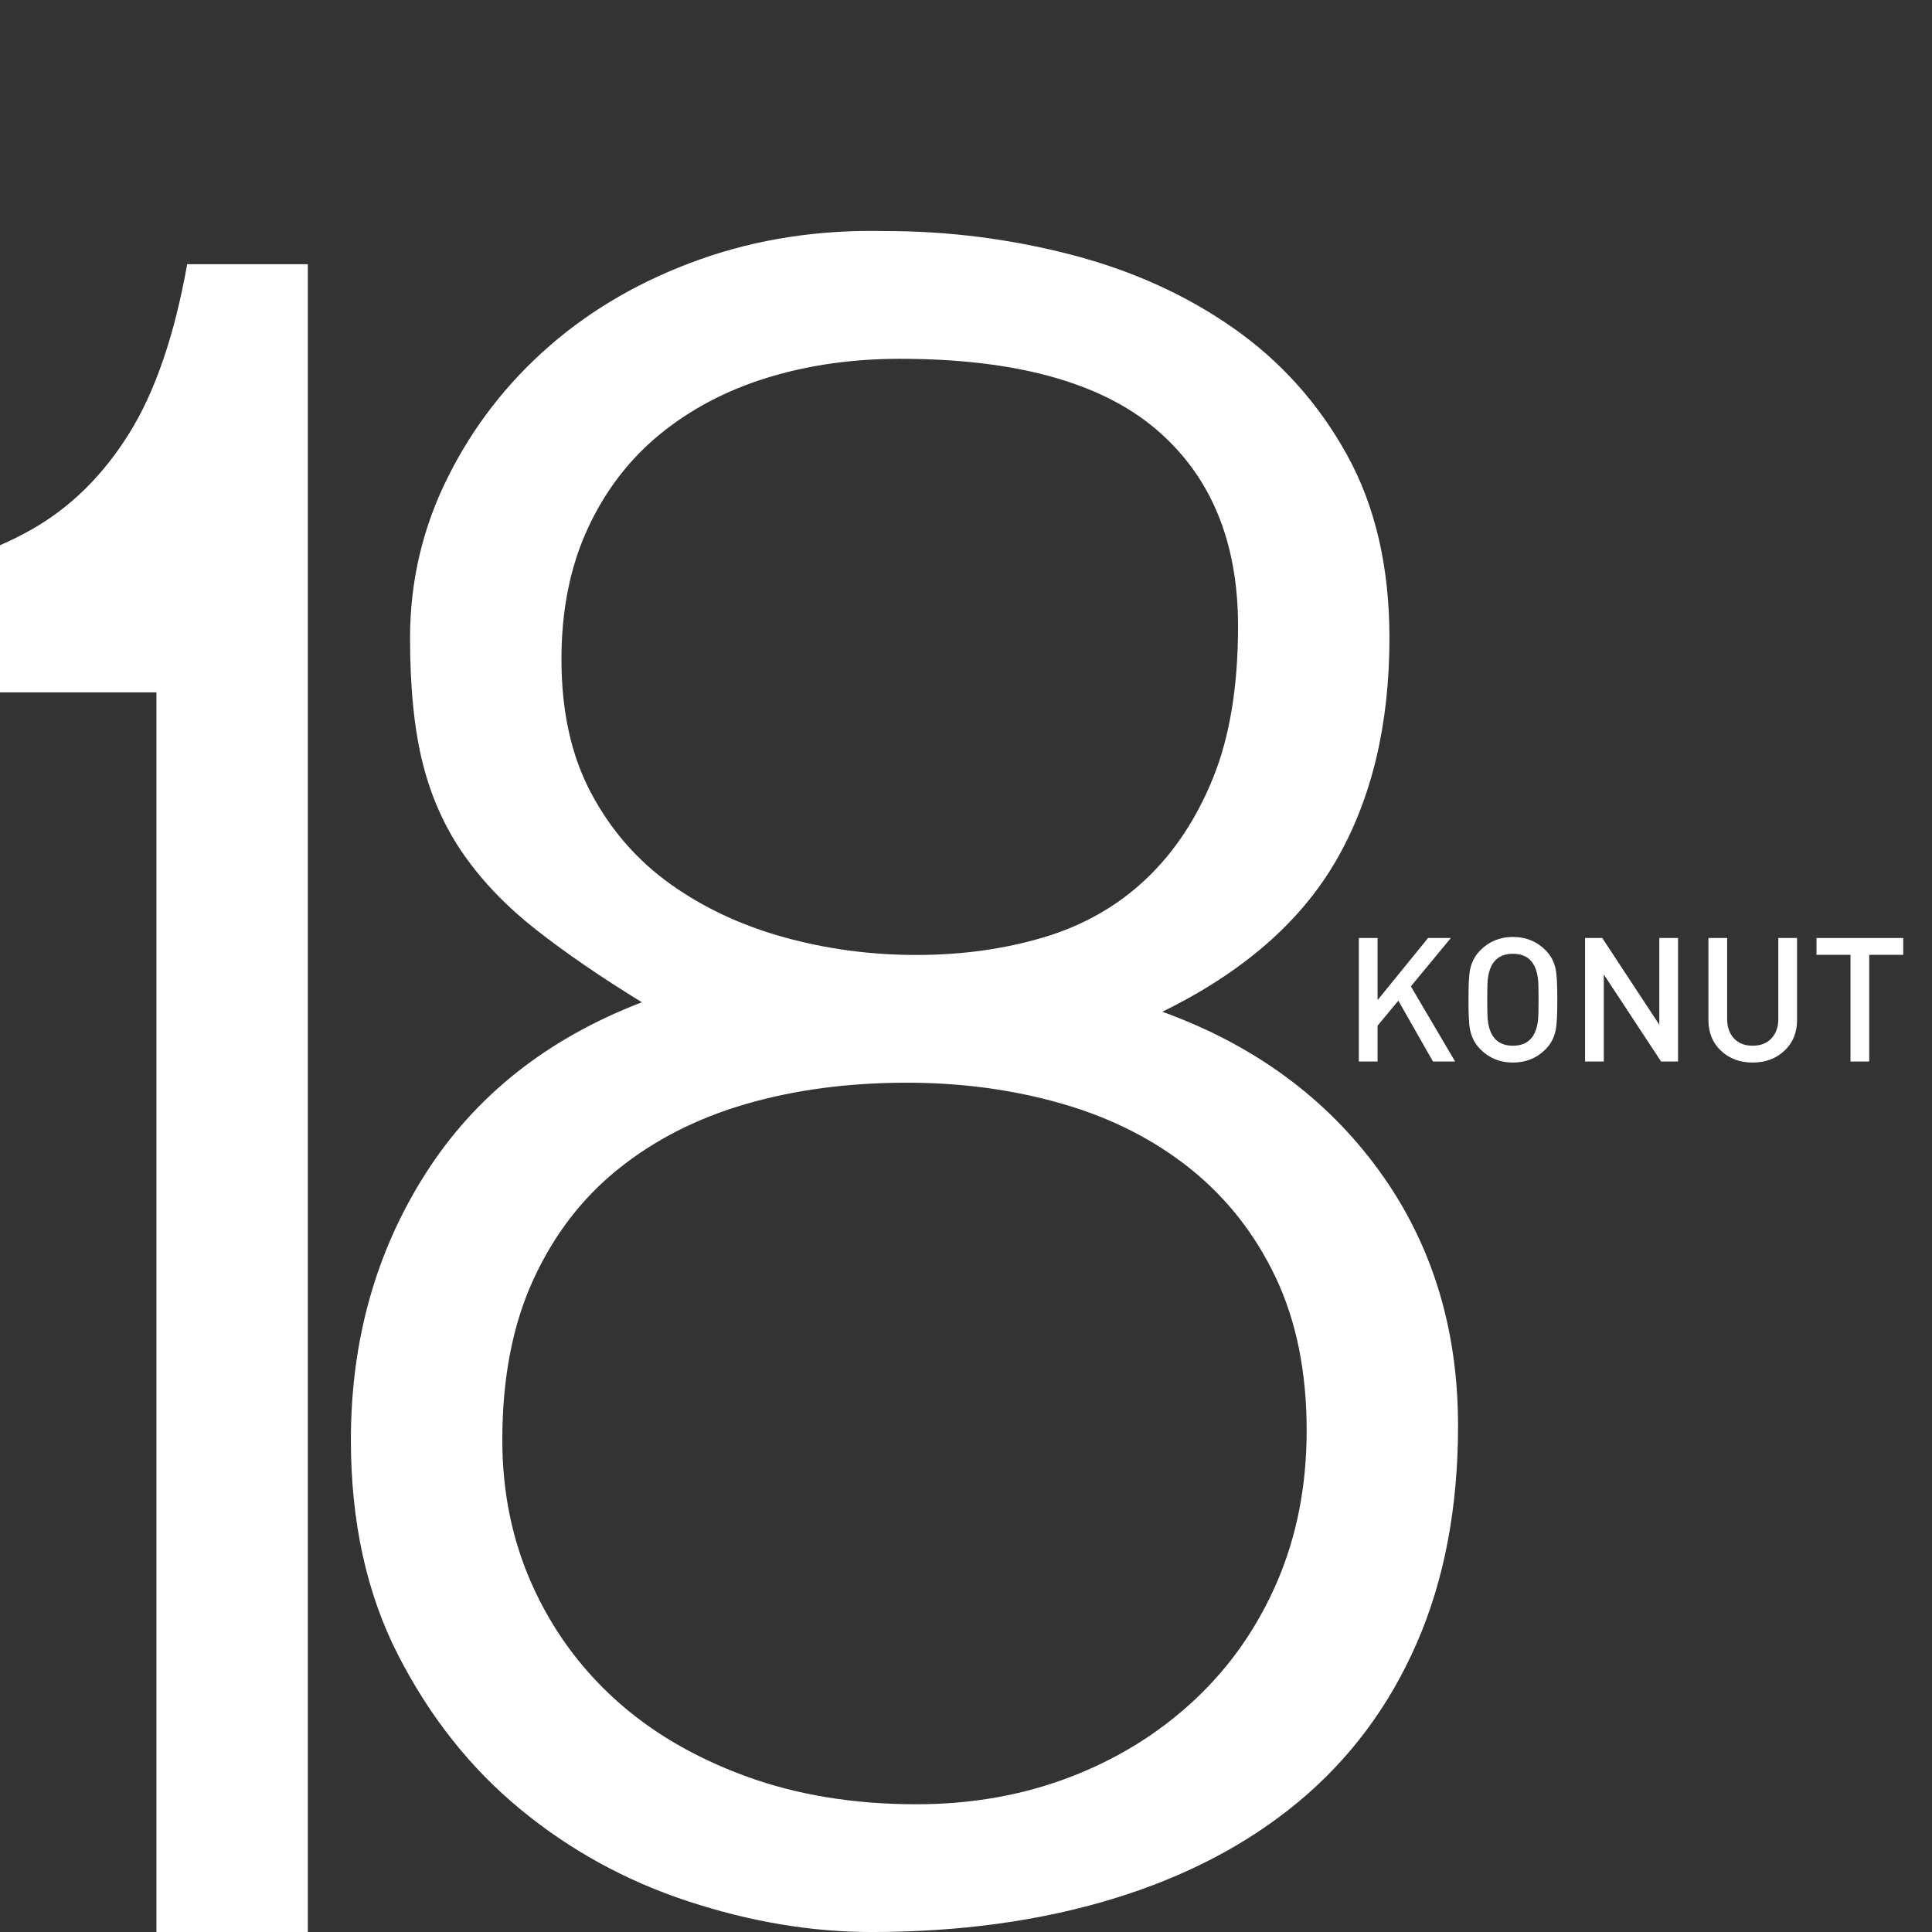
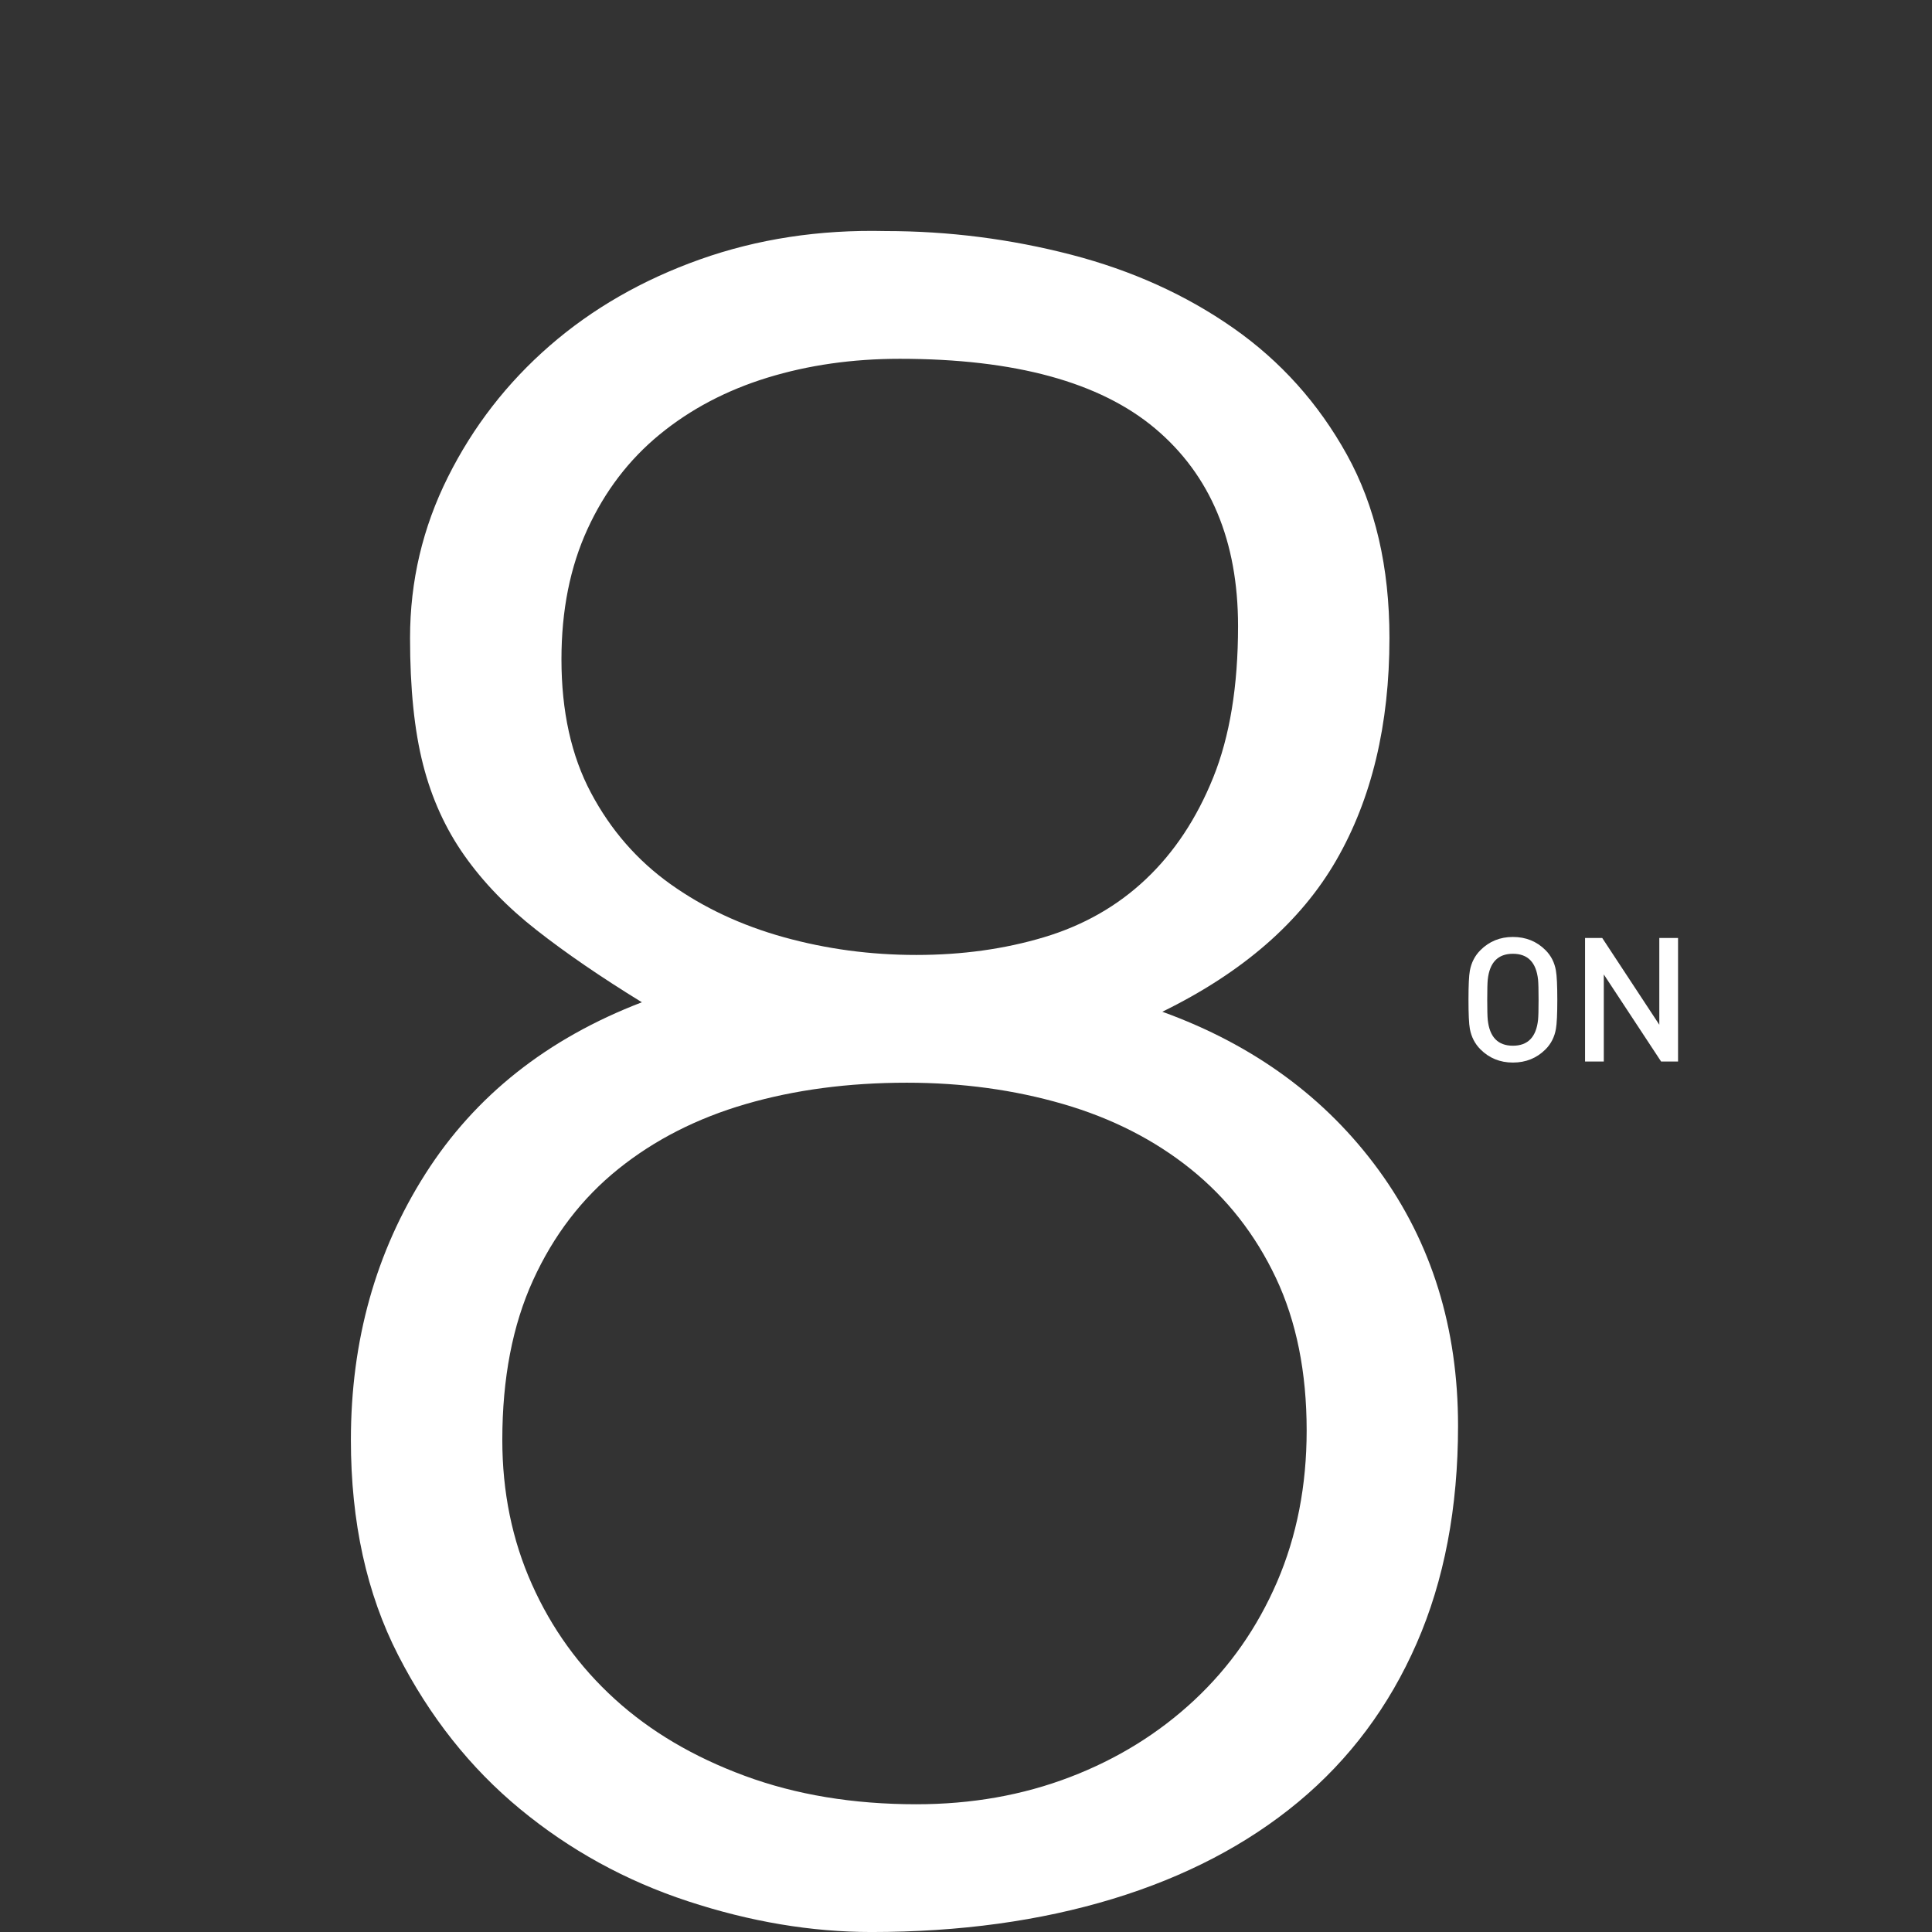
<svg xmlns="http://www.w3.org/2000/svg" version="1.1" x="0px" y="0px" width="245px" height="245px" viewBox="0 0 245 245" style="enable-background:new 0 0 245 245;" xml:space="preserve">
  <rect x="0" y="0" width="245" height="245" fill="#333333" stroke="none" />
  <style type="text/css">
	.st0{fill:#FFFFFF;}
	.st1{fill:none;}
</style>
  <defs>
</defs>
  <path class="st0" d="M81.398,127.1c-5.203-3.197-9.652-6.248-13.351-9.15c-3.703-2.896-6.75-6.047-9.149-9.449  c-2.4-3.398-4.153-7.247-5.25-11.551c-1.102-4.298-1.65-9.646-1.65-16.05c0-7.2,1.599-13.997,4.8-20.399  c3.197-6.398,7.5-11.949,12.9-16.65c5.399-4.697,11.747-8.349,19.05-10.95c7.299-2.597,15.15-3.797,23.55-3.6  c7.997,0,15.85,1.003,23.551,3c7.697,2.001,14.549,5.1,20.549,9.3s10.801,9.553,14.4,16.05c3.6,6.502,5.4,14.25,5.4,23.25  c0,11.002-2.25,20.4-6.75,28.2s-11.85,14.203-22.051,19.2c11.598,4.2,20.748,10.903,27.451,20.1  c6.697,9.202,10.049,20.002,10.049,32.4c0,10.401-1.752,19.603-5.25,27.6c-3.5,8.002-8.502,14.7-15,20.101  c-6.5,5.399-14.352,9.501-23.549,12.3c-9.201,2.798-19.402,4.2-30.601,4.2c-7.604,0-15.352-1.304-23.25-3.9  c-7.903-2.597-15-6.497-21.3-11.7c-6.3-5.198-11.452-11.7-15.45-19.5c-4.003-7.8-6-16.898-6-27.3c0-12.6,3.15-23.85,9.45-33.75  S69.398,131.703,81.398,127.1z M114.998,137.3c-7.401,0-14.203,0.899-20.4,2.7c-6.201,1.8-11.602,4.551-16.199,8.25  c-4.604,3.703-8.203,8.399-10.801,14.1c-2.602,5.7-3.899,12.45-3.899,20.25c0,6.6,1.247,12.703,3.75,18.3  c2.498,5.602,6,10.453,10.5,14.55c4.5,4.102,9.998,7.351,16.5,9.75c6.497,2.4,13.748,3.601,21.75,3.601  c6.998,0,13.5-1.148,19.5-3.45c6-2.297,11.25-5.55,15.75-9.75s7.996-9.197,10.5-15c2.498-5.799,3.75-12.197,3.75-19.2  c0-7.396-1.303-13.847-3.9-19.35c-2.602-5.499-6.201-10.097-10.799-13.8c-4.604-3.699-10.004-6.45-16.201-8.25  C128.597,138.199,121.996,137.3,114.998,137.3z M114.098,45.5c-6,0-11.602,0.801-16.8,2.399c-5.203,1.604-9.75,4.003-13.649,7.2  c-3.9,3.201-6.952,7.2-9.15,12c-2.203,4.8-3.3,10.303-3.3,16.5c0,6.6,1.247,12.253,3.75,16.95c2.498,4.701,5.85,8.55,10.05,11.55  s9,5.25,14.4,6.75c5.399,1.5,10.996,2.25,16.8,2.25c5.798,0,11.199-0.75,16.199-2.25c4.998-1.5,9.301-3.947,12.9-7.35  c3.6-3.398,6.451-7.697,8.551-12.9c2.1-5.198,3.15-11.597,3.15-19.2c0-10.8-3.502-19.148-10.5-25.05  C139.495,48.453,128.694,45.5,114.098,45.5z" />
  <g>
-     <path class="st0" d="M184.527,134.612h-2.809l-4.391-7.715l-2.635,3.172v4.543h-2.376v-15.664h2.376v7.877l6.402-7.877h2.892   l-5.071,6.135L184.527,134.612z" />
    <path class="st0" d="M197.485,126.78c0,1.805-0.059,3.037-0.176,3.696c-0.176,1.026-0.616,1.892-1.32,2.597   c-1.114,1.114-2.493,1.672-4.136,1.672c-1.628,0-3-0.558-4.114-1.672c-0.704-0.705-1.151-1.57-1.342-2.597   c-0.118-0.63-0.176-1.862-0.176-3.696c0-1.832,0.058-3.064,0.176-3.695c0.19-1.026,0.638-1.893,1.342-2.596   c1.114-1.115,2.486-1.672,4.114-1.672c1.643,0,3.021,0.557,4.136,1.672c0.704,0.703,1.145,1.569,1.32,2.596   C197.426,123.745,197.485,124.976,197.485,126.78z M195.109,126.78c0-1.275-0.022-2.126-0.066-2.551   c-0.234-2.186-1.298-3.279-3.189-3.279c-1.893,0-2.956,1.094-3.19,3.279c-0.044,0.425-0.065,1.275-0.065,2.551   c0,1.276,0.021,2.127,0.065,2.553c0.234,2.186,1.298,3.277,3.19,3.277c1.892,0,2.955-1.092,3.189-3.277   C195.086,128.907,195.109,128.056,195.109,126.78z" />
    <path class="st0" d="M212.796,134.612h-2.15l-7.266-11.041v11.041h-2.376v-15.664h2.179l7.237,11v-11h2.376V134.612z" />
-     <path class="st0" d="M227.888,129.333c0,1.613-0.535,2.918-1.605,3.916c-1.071,0.998-2.413,1.496-4.026,1.496   s-2.951-0.498-4.015-1.496s-1.595-2.303-1.595-3.916v-10.385h2.376v10.274c0,1.013,0.285,1.83,0.857,2.453   c0.572,0.624,1.364,0.935,2.376,0.935s1.808-0.311,2.387-0.935c0.58-0.623,0.869-1.44,0.869-2.453v-10.274h2.376V129.333z" />
-     <path class="st0" d="M241.352,121.083h-4.312v13.529h-2.376v-13.529h-4.312v-2.135h11V121.083z" />
  </g>
  <g>
-     <rect y="87.8" class="st1" width="19.838" height="157.2" />
    <path class="st1" d="M0,0v69.141c1.418-0.618,2.783-1.295,4.088-2.041c4.898-2.798,9-6.849,12.3-12.149   c3.3-5.297,5.747-12.45,7.35-21.45h15.3V245H245V0H0z" />
-     <path class="st0" d="M23.737,33.5c-1.603,9-4.05,16.153-7.35,21.45c-3.3,5.301-7.401,9.352-12.3,12.149   C2.783,67.846,1.418,68.523,0,69.141V87.8h19.838V245h19.199V33.5H23.737z" />
  </g>
</svg>